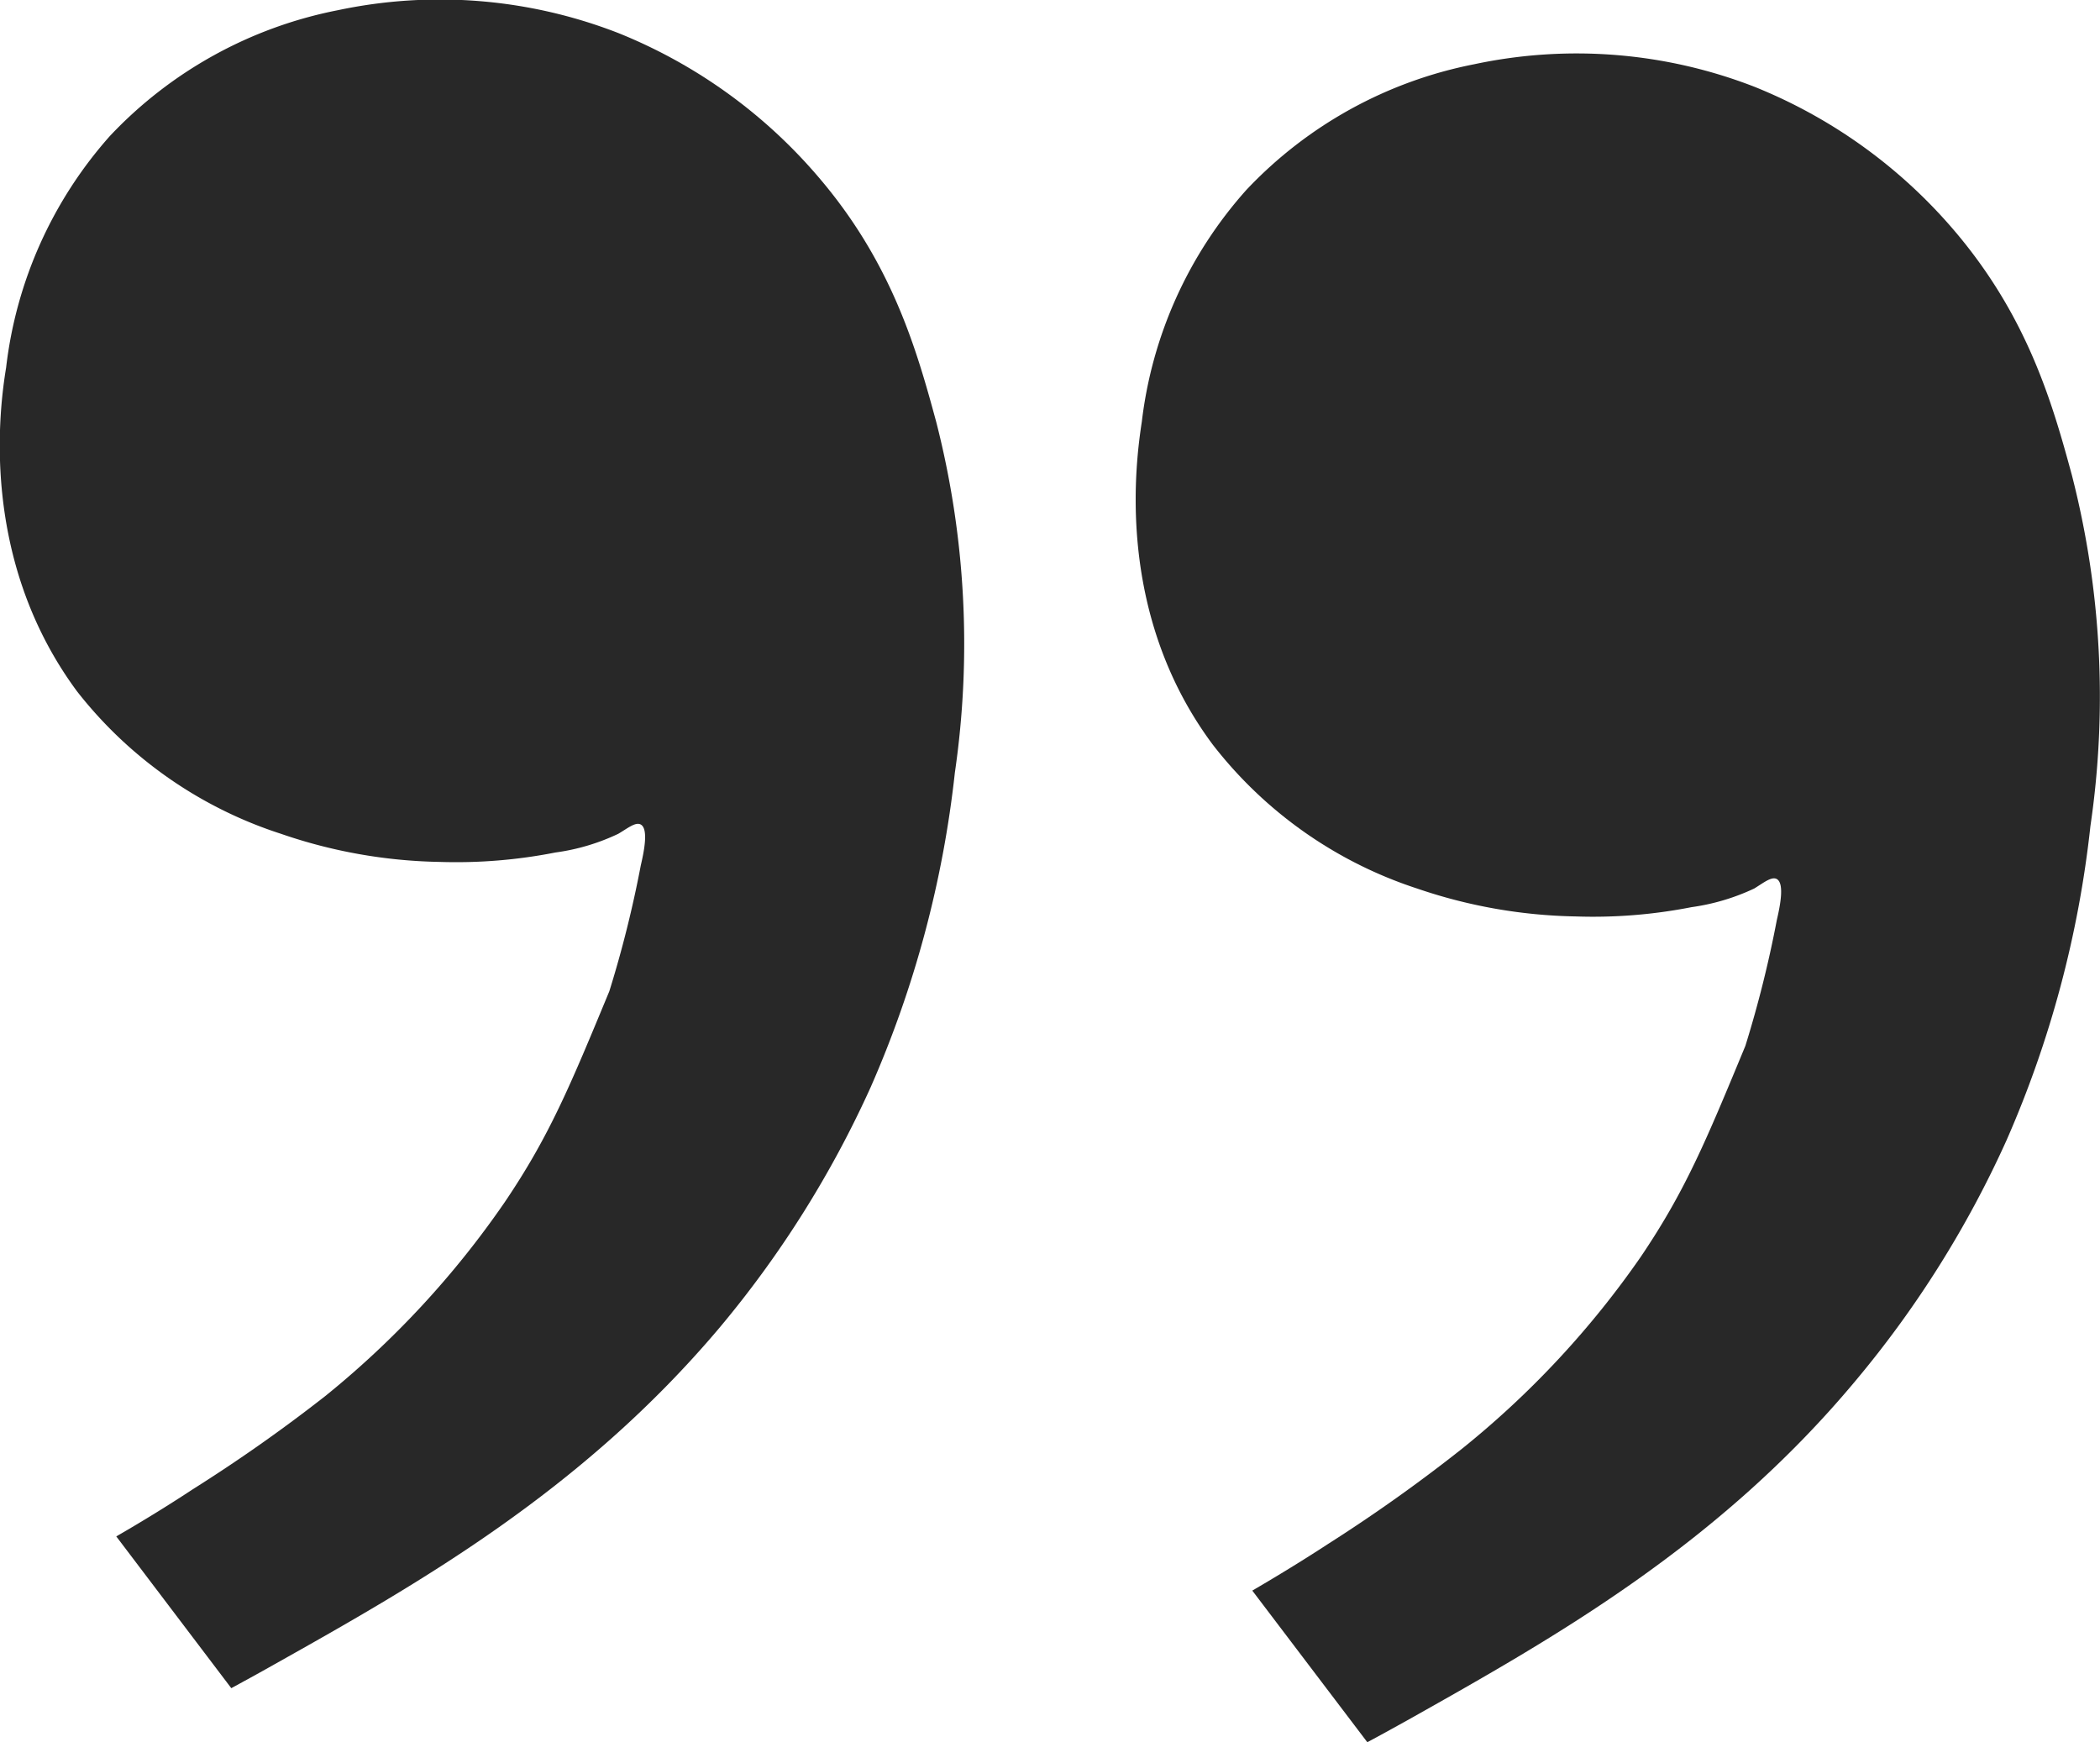
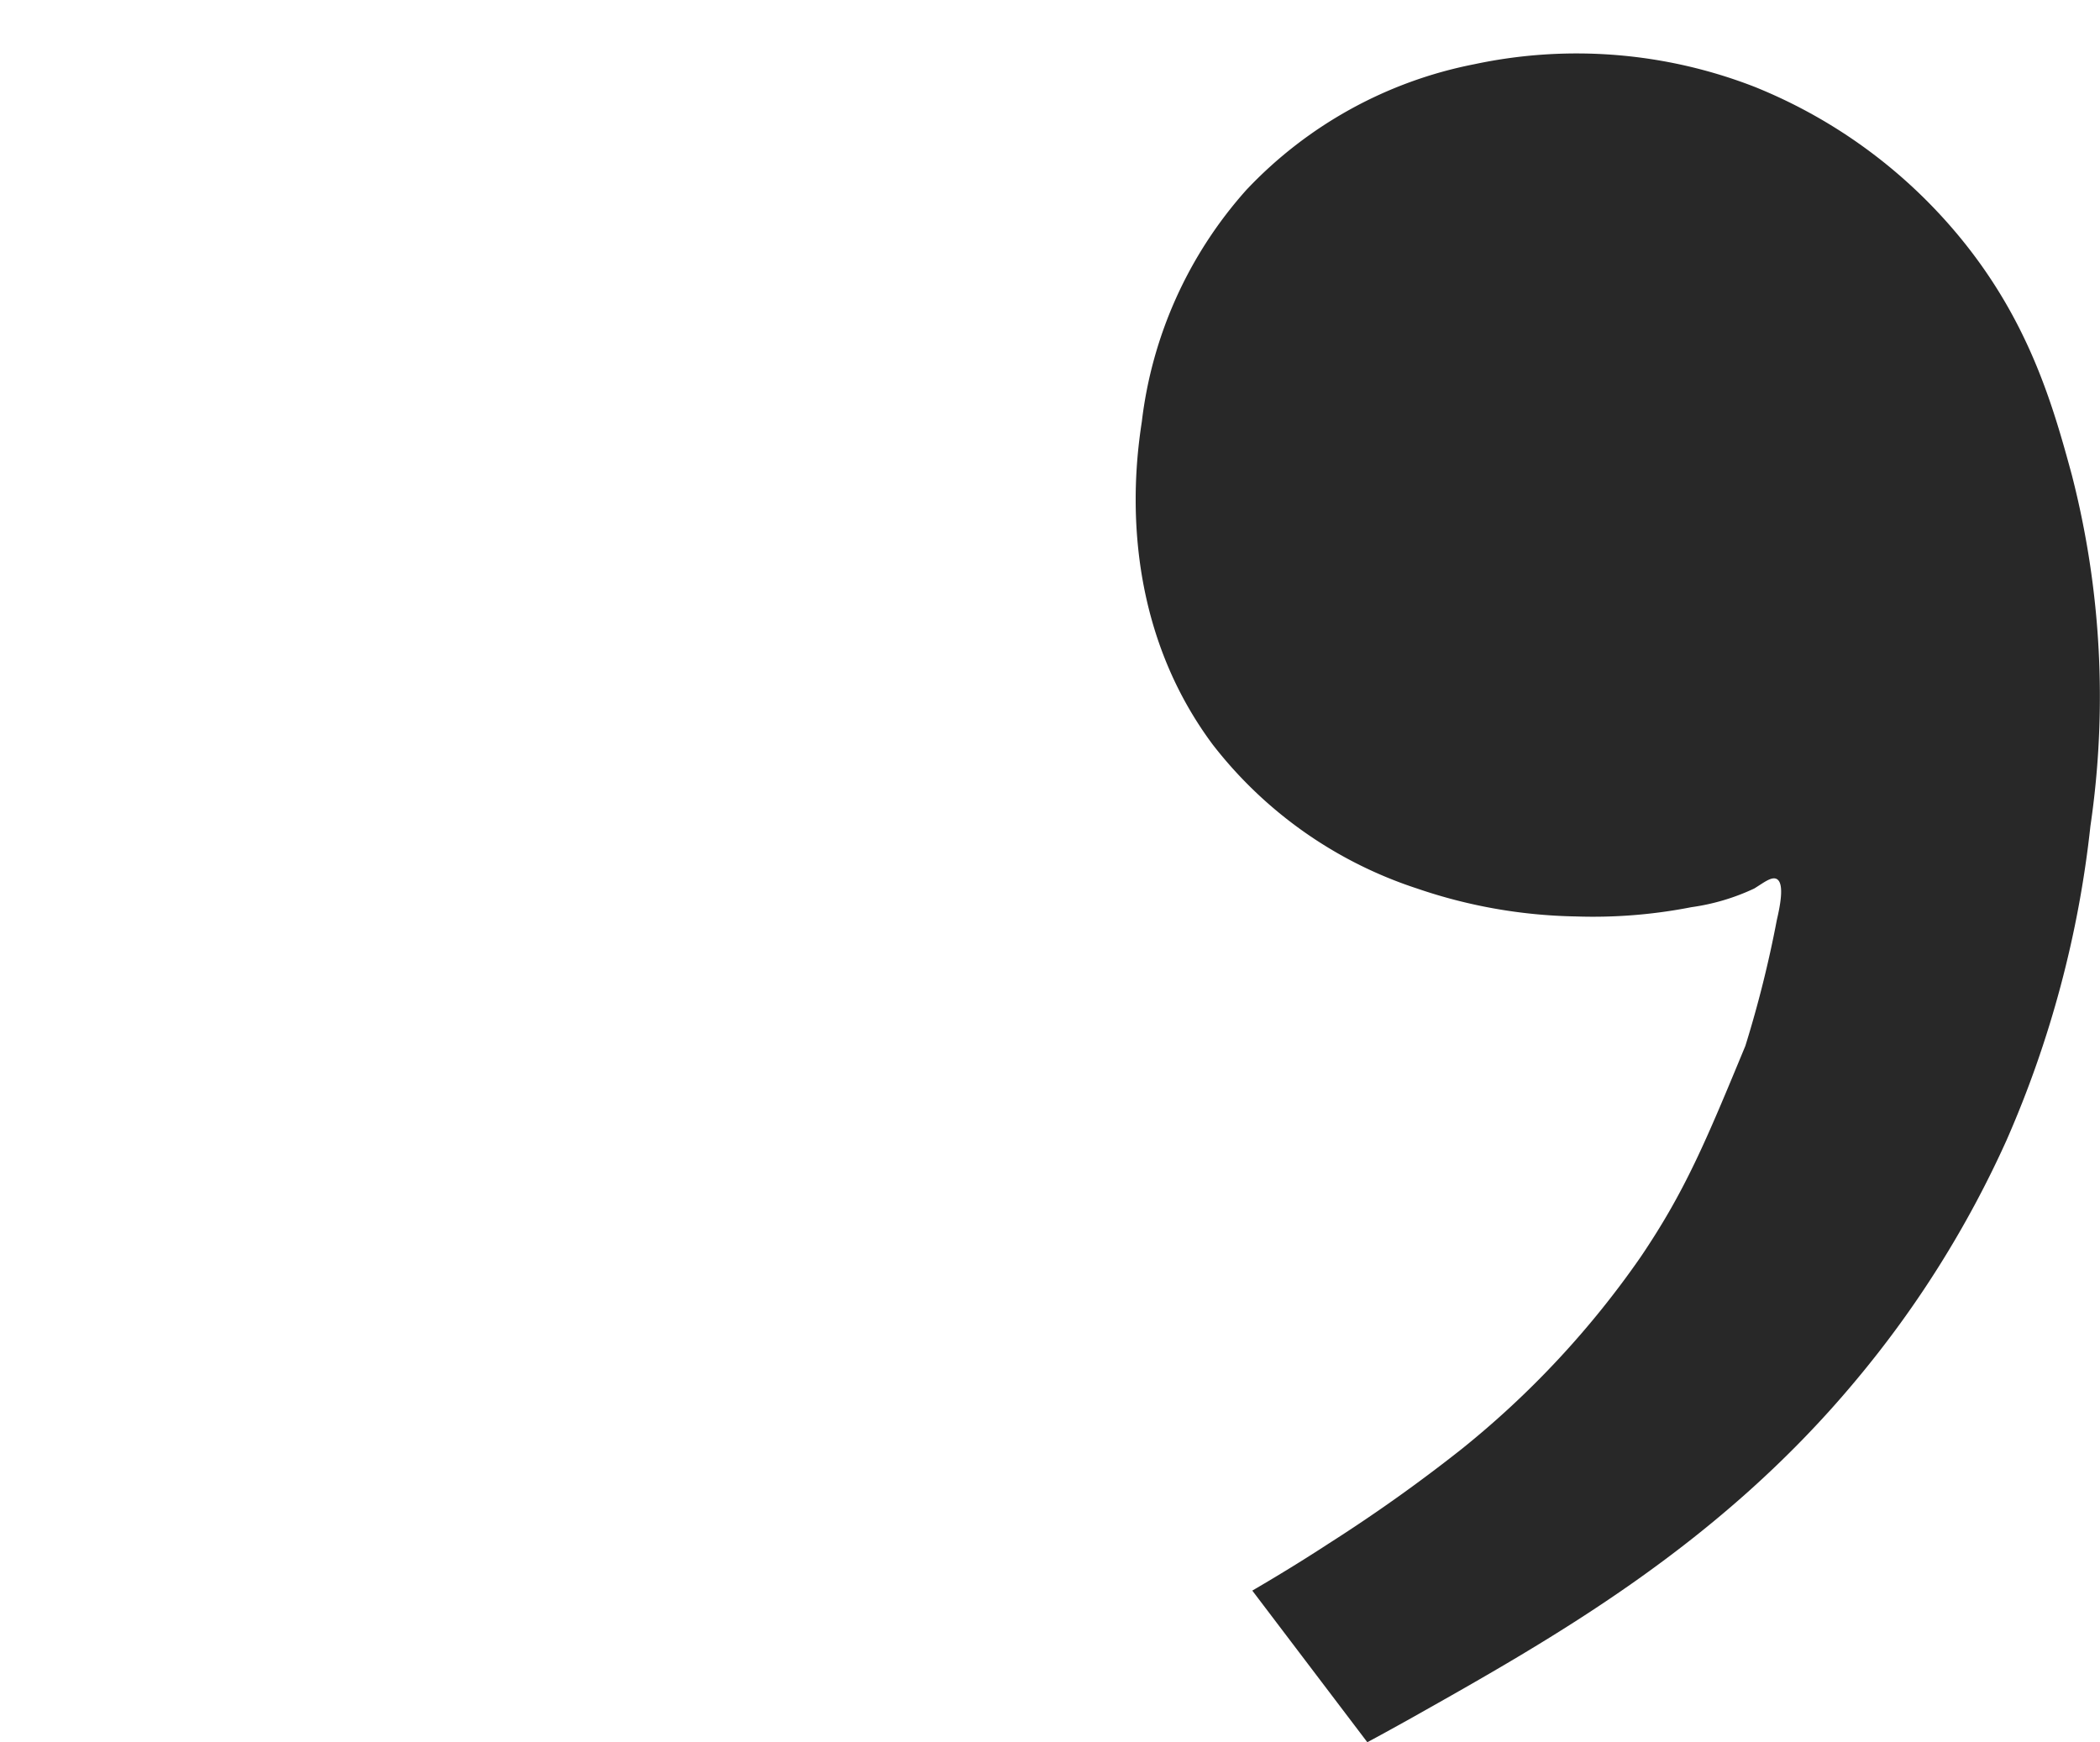
<svg xmlns="http://www.w3.org/2000/svg" viewBox="0 0 133.65 110.89">
  <defs>
    <style> .cls-1 { fill: #282828; } </style>
  </defs>
  <g id="Слой_2" data-name="Слой 2">
    <g id="Слой_1-2" data-name="Слой 1">
-       <path class="cls-1" d="M17.49,105.92c-1.15.65-2.11,1.17-2.77,1.53L7.4,97.79c1.23-.71,2.91-1.71,4.87-3a101.26,101.26,0,0,0,8.44-5.94A58.29,58.29,0,0,0,32.12,76.52c2.84-4.2,4.15-7.37,6.66-13.43a72.6,72.6,0,0,0,2-8c.18-.78.52-2.32,0-2.61-.33-.18-.82.23-1.43.59a13.53,13.53,0,0,1-4,1.19,32.66,32.66,0,0,1-7.37.6,32.62,32.62,0,0,1-10.1-1.79A27,27,0,0,1,4.9,44C-1.39,35.49,0,25.79.39,23.39A26.84,26.84,0,0,1,7,8.65a27.07,27.07,0,0,1,14.5-8A31.31,31.31,0,0,1,39.37,2.11a32.84,32.84,0,0,1,12.72,9.16c4.69,5.48,6.25,11,7.49,15.57a56.88,56.88,0,0,1,1.19,22.34,68.1,68.1,0,0,1-5.35,20,66.41,66.41,0,0,1-9.63,15.33C37,94.93,26.55,100.83,17.49,105.92Z" />
-       <path class="cls-1" d="M89.79,109.37c-1.15.64-2.11,1.17-2.77,1.52l-7.32-9.65c1.23-.72,2.91-1.72,4.87-3a102,102,0,0,0,8.44-6A58.09,58.09,0,0,0,104.42,80c2.84-4.2,4.15-7.37,6.66-13.43a72.82,72.82,0,0,0,2-8c.18-.78.52-2.33,0-2.62-.33-.18-.83.23-1.43.6a13.84,13.84,0,0,1-4,1.19,32.47,32.47,0,0,1-7.37.59,32.84,32.84,0,0,1-10.1-1.78,27.07,27.07,0,0,1-13-9.16c-6.29-8.45-4.87-18.16-4.51-20.56a26.87,26.87,0,0,1,6.65-14.74,27.07,27.07,0,0,1,14.5-8,31.25,31.25,0,0,1,17.83,1.43,32.77,32.77,0,0,1,12.72,9.15c4.68,5.49,6.25,11,7.49,15.57a56.66,56.66,0,0,1,1.18,22.34,67.87,67.87,0,0,1-5.34,20,66.2,66.2,0,0,1-9.63,15.33C109.34,98.37,98.85,104.27,89.79,109.37Z" />
+       <path class="cls-1" d="M89.79,109.37c-1.15.64-2.11,1.17-2.77,1.52l-7.32-9.65c1.23-.72,2.91-1.72,4.87-3a102,102,0,0,0,8.44-6A58.09,58.09,0,0,0,104.42,80c2.84-4.2,4.15-7.37,6.66-13.43a72.82,72.82,0,0,0,2-8c.18-.78.52-2.33,0-2.62-.33-.18-.83.23-1.43.6a13.84,13.84,0,0,1-4,1.19,32.47,32.47,0,0,1-7.37.59,32.84,32.84,0,0,1-10.1-1.78,27.07,27.07,0,0,1-13-9.16c-6.29-8.45-4.87-18.16-4.51-20.56a26.87,26.87,0,0,1,6.65-14.74,27.07,27.07,0,0,1,14.5-8,31.25,31.25,0,0,1,17.83,1.43,32.77,32.77,0,0,1,12.72,9.15c4.68,5.49,6.25,11,7.49,15.57a56.66,56.66,0,0,1,1.18,22.34,67.87,67.87,0,0,1-5.34,20,66.2,66.2,0,0,1-9.63,15.33C109.34,98.37,98.85,104.27,89.79,109.37" />
    </g>
  </g>
</svg>